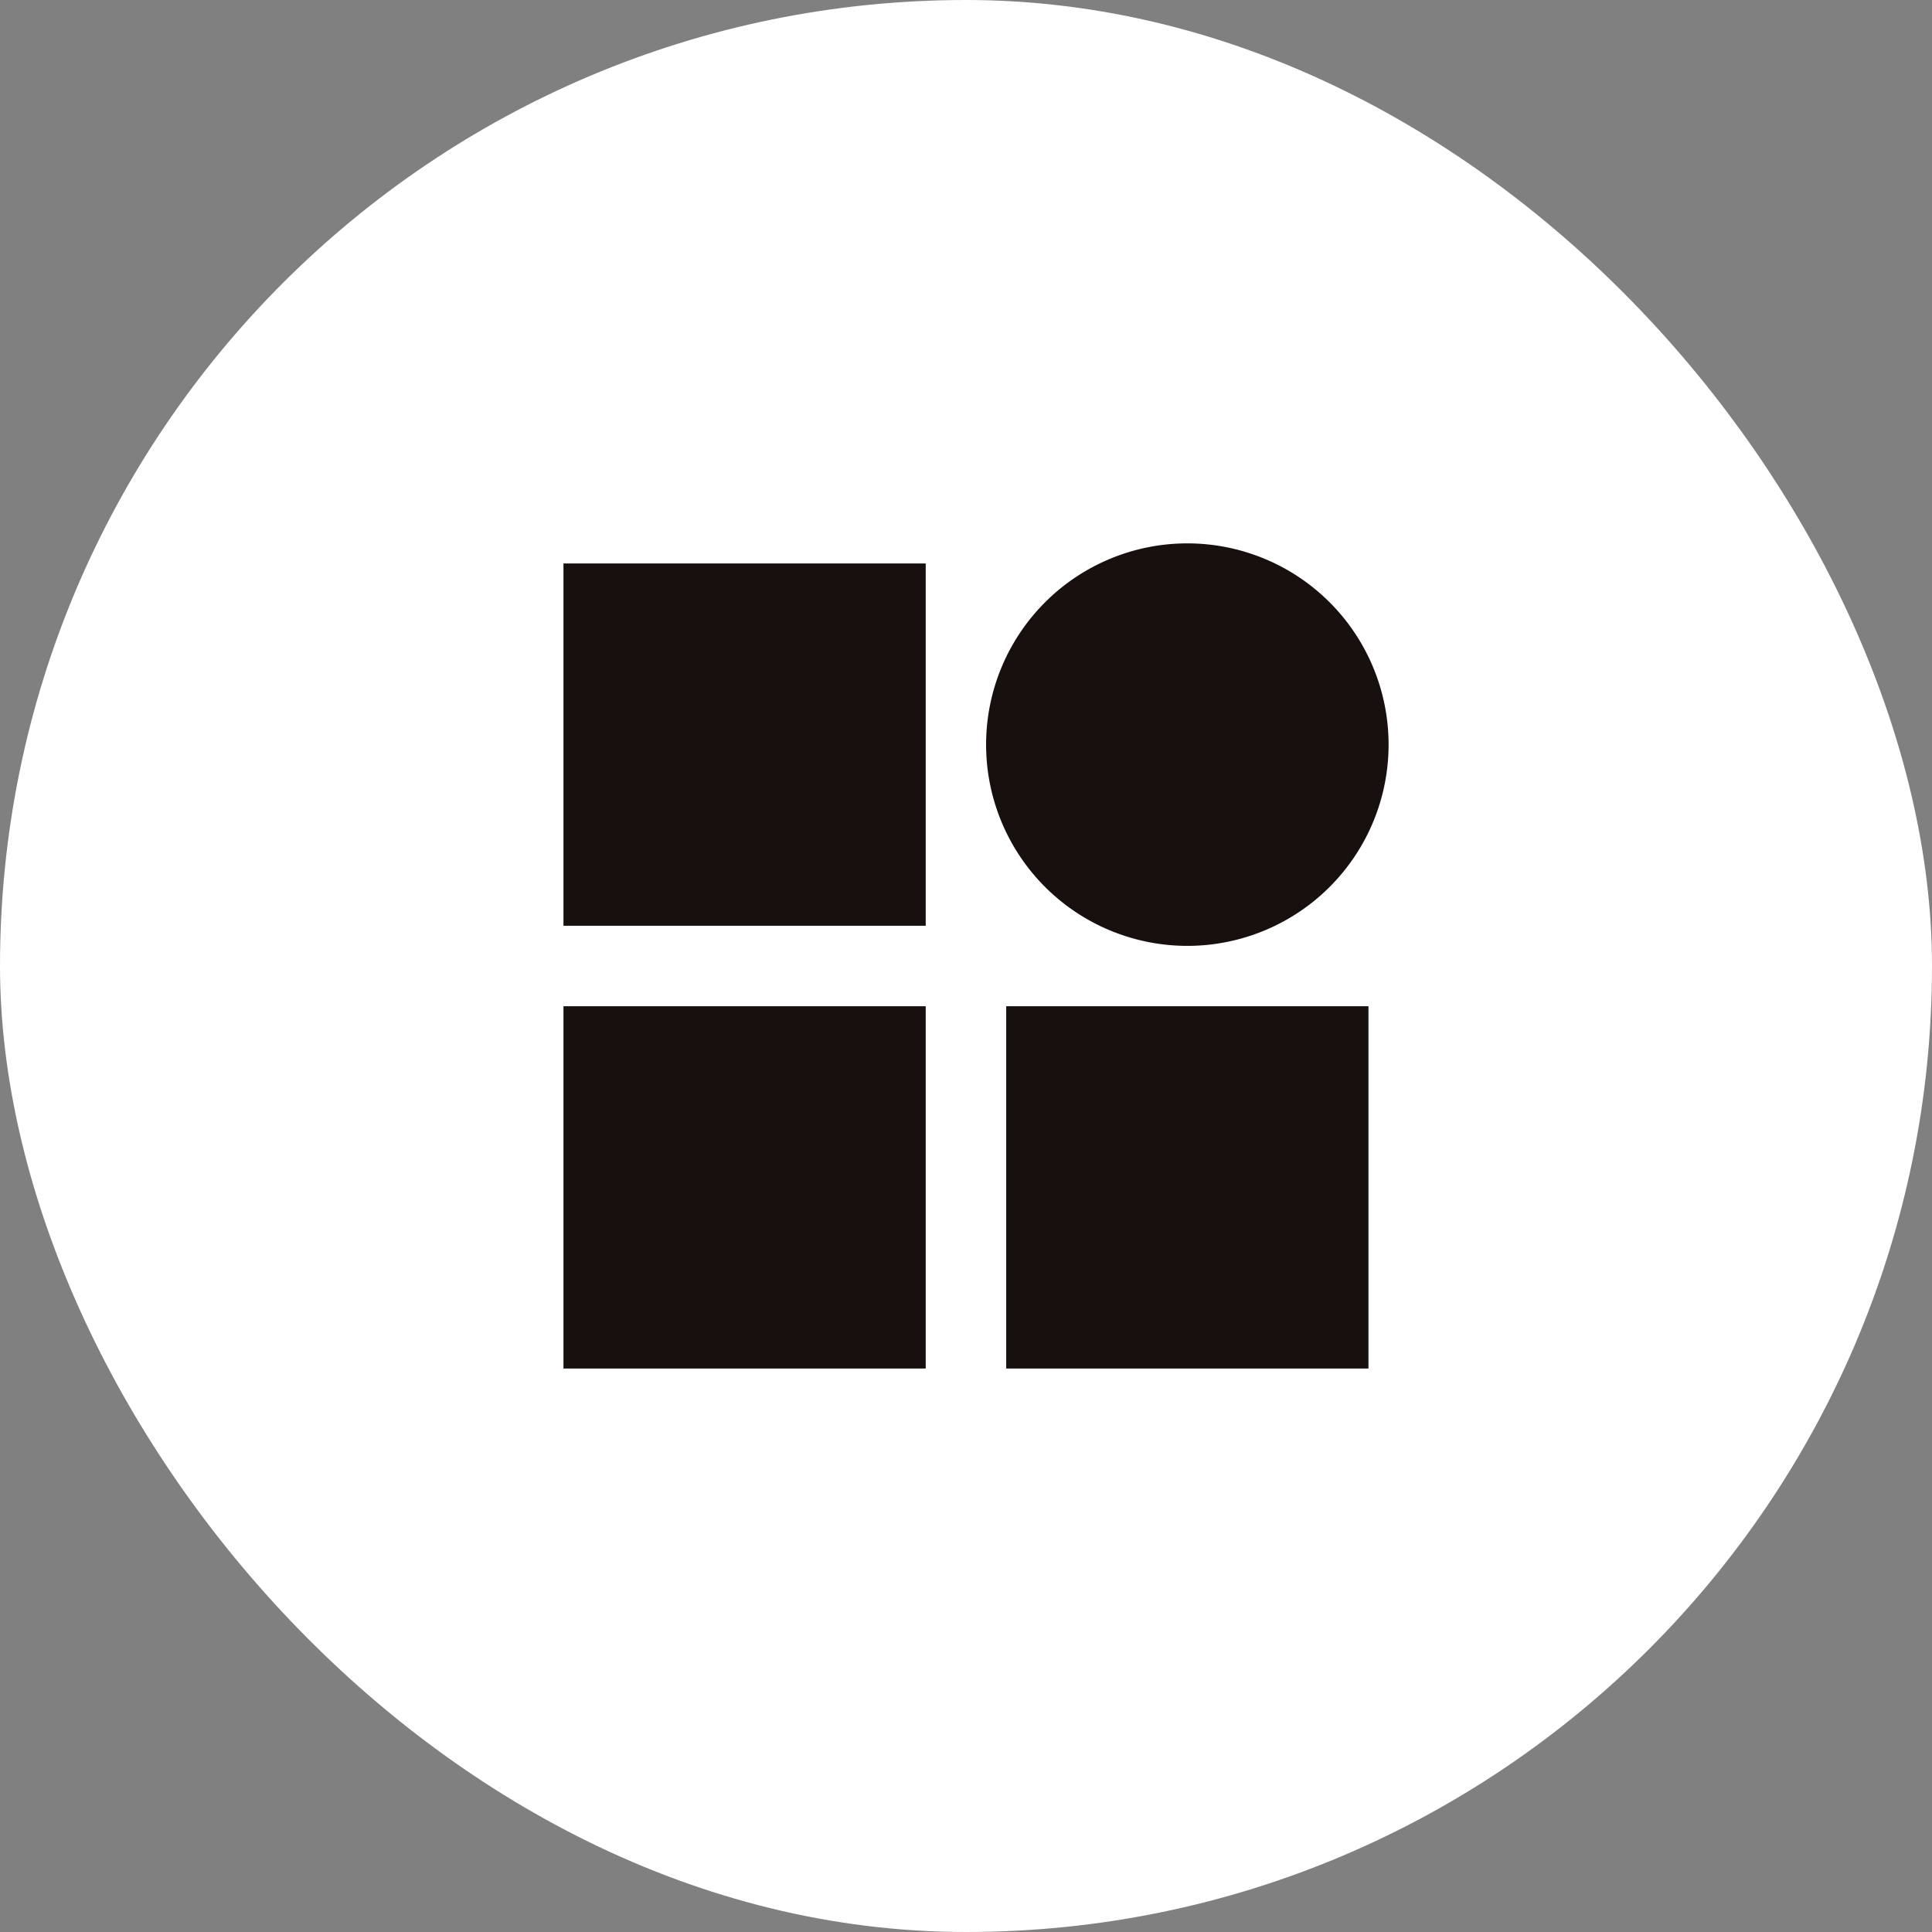
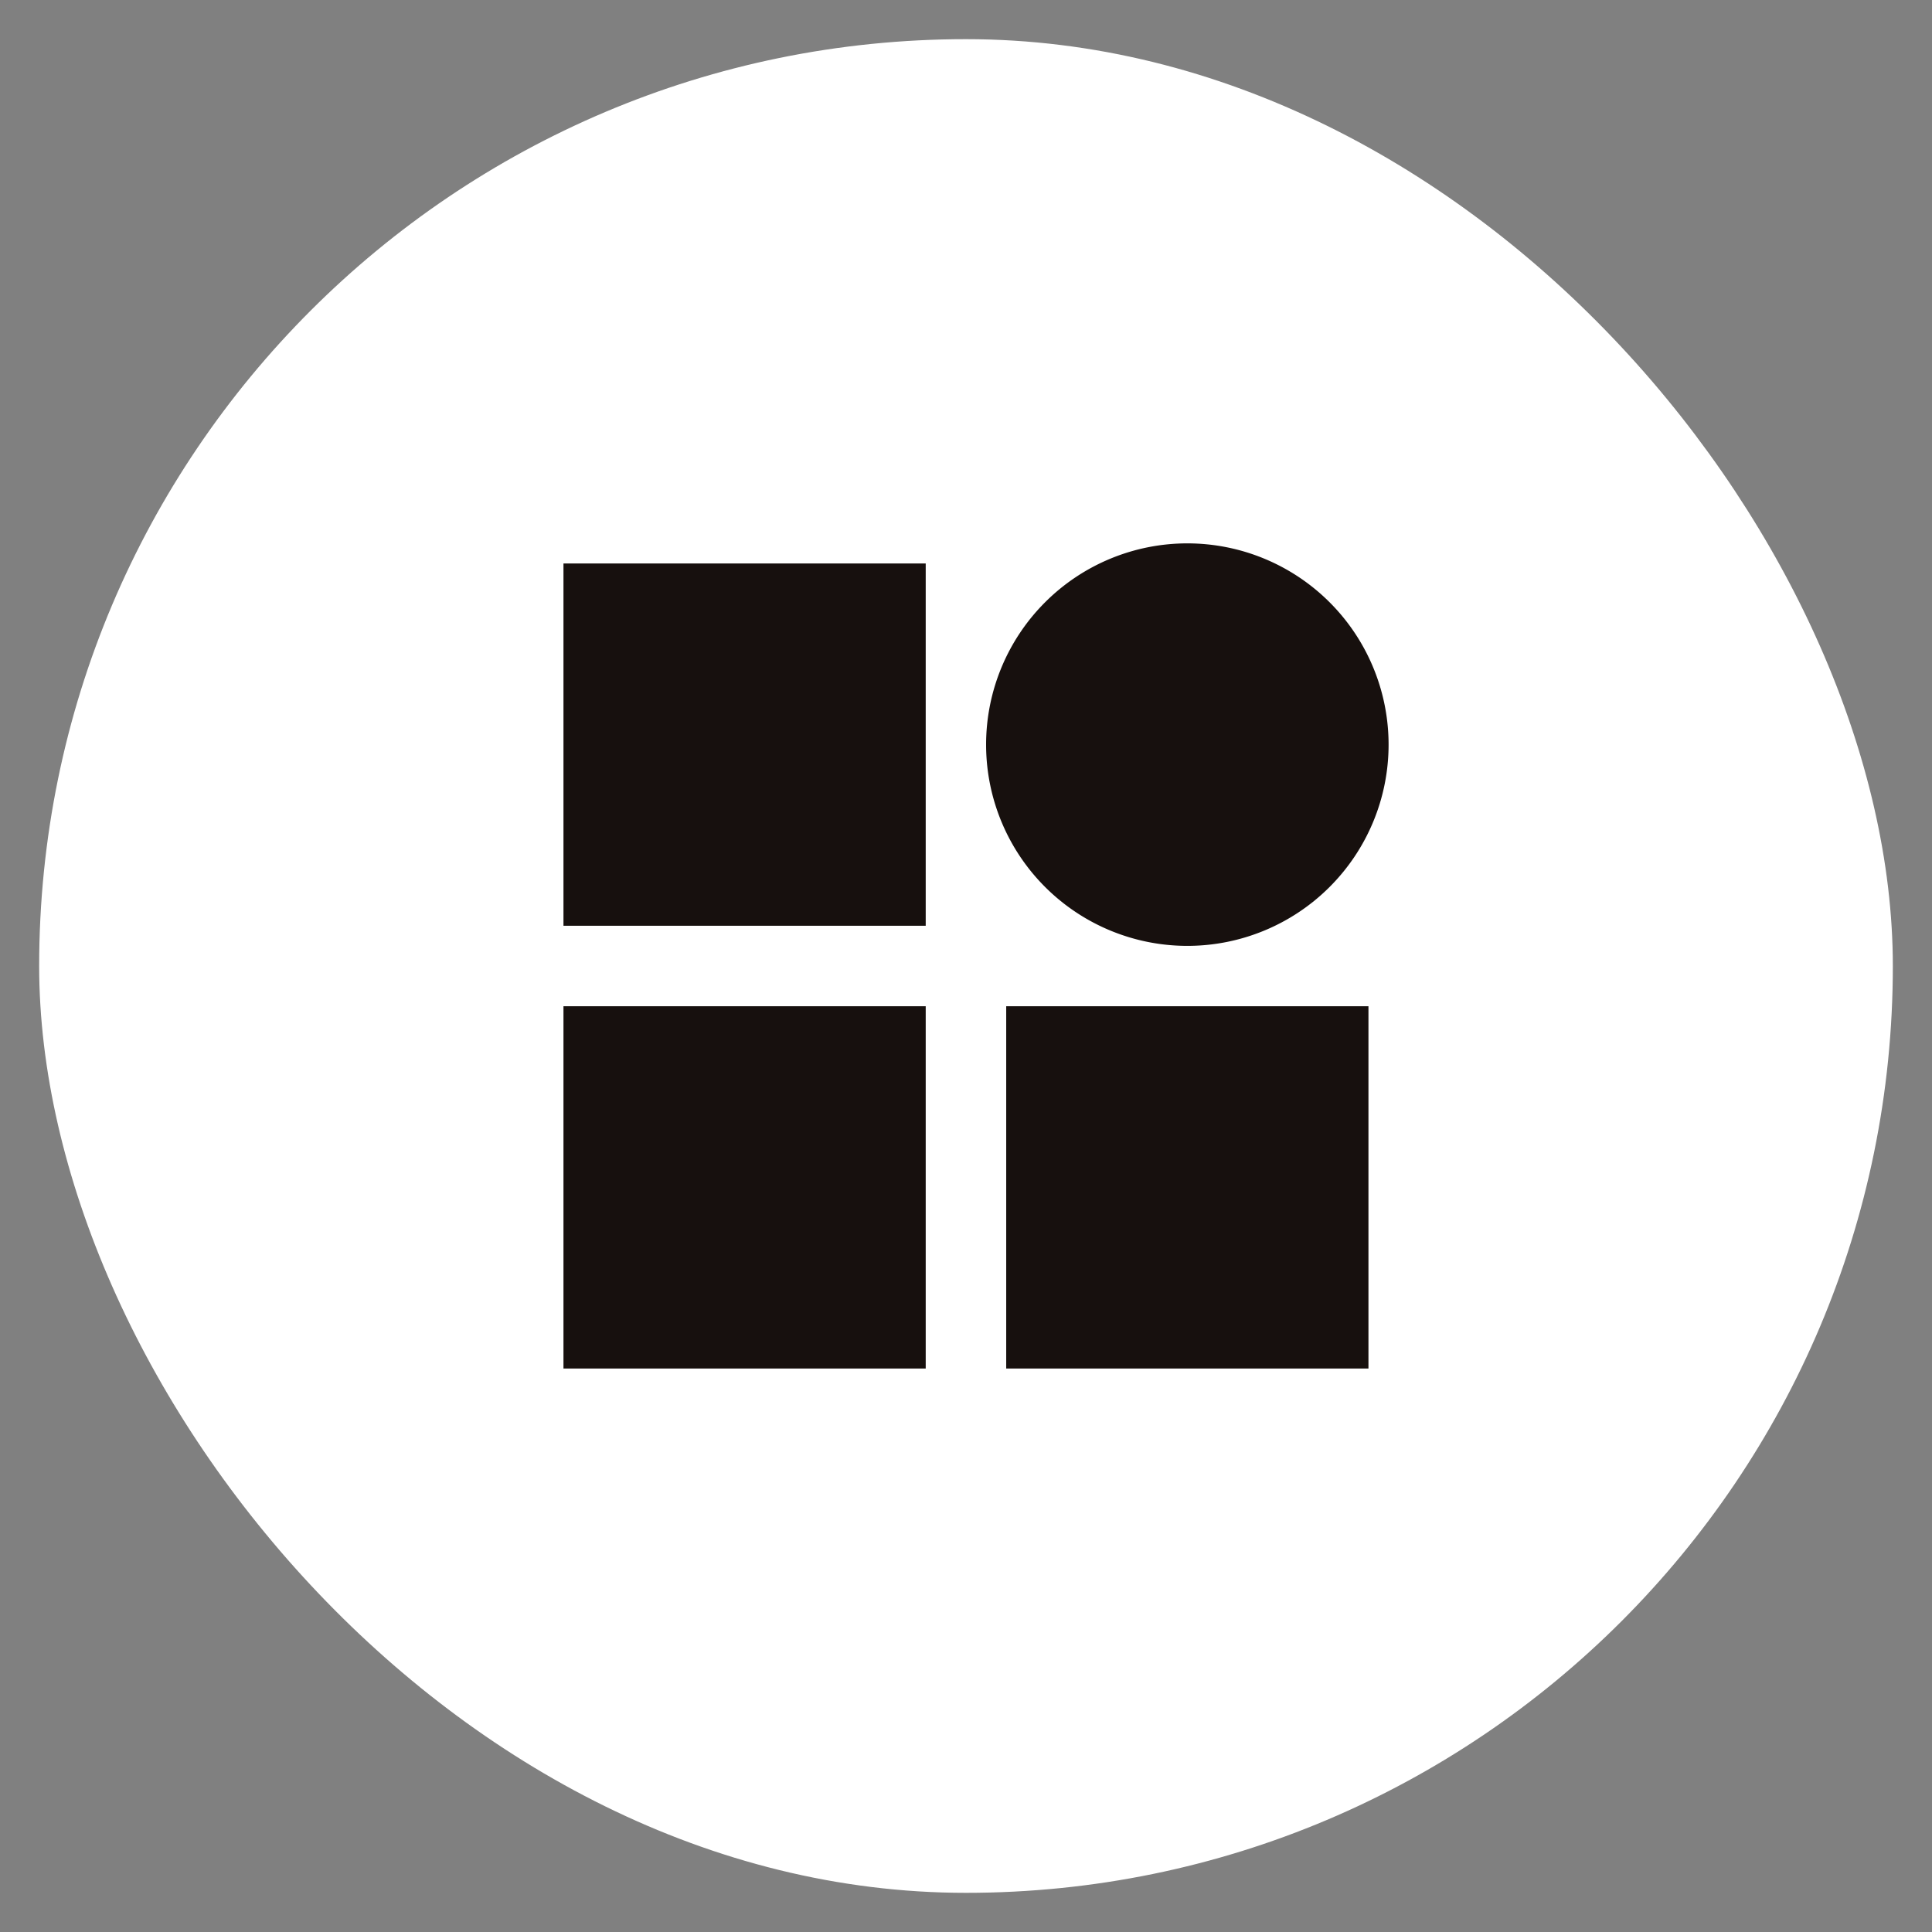
<svg xmlns="http://www.w3.org/2000/svg" width="74" height="74" fill="none">
  <rect width="100%" height="100%" fill="#808080" stroke="none" />
  <rect width="71" height="71" x="1.5" y="1.5" fill="#fff" rx="35.5" />
-   <rect width="71" height="71" x="1.5" y="1.5" stroke="#fff" stroke-width="3" rx="35.5" />
  <path fill="#17100E" d="M37.77 28.52a7.708 7.708 0 1 1 15.416.001 7.708 7.708 0 0 1-15.416 0Zm-16.188-6.937h13.875v13.875H21.582V21.583Zm0 16.959h13.875v13.875H21.582V38.542Zm16.958 0h13.875v13.875H38.54V38.542Z" />
</svg>